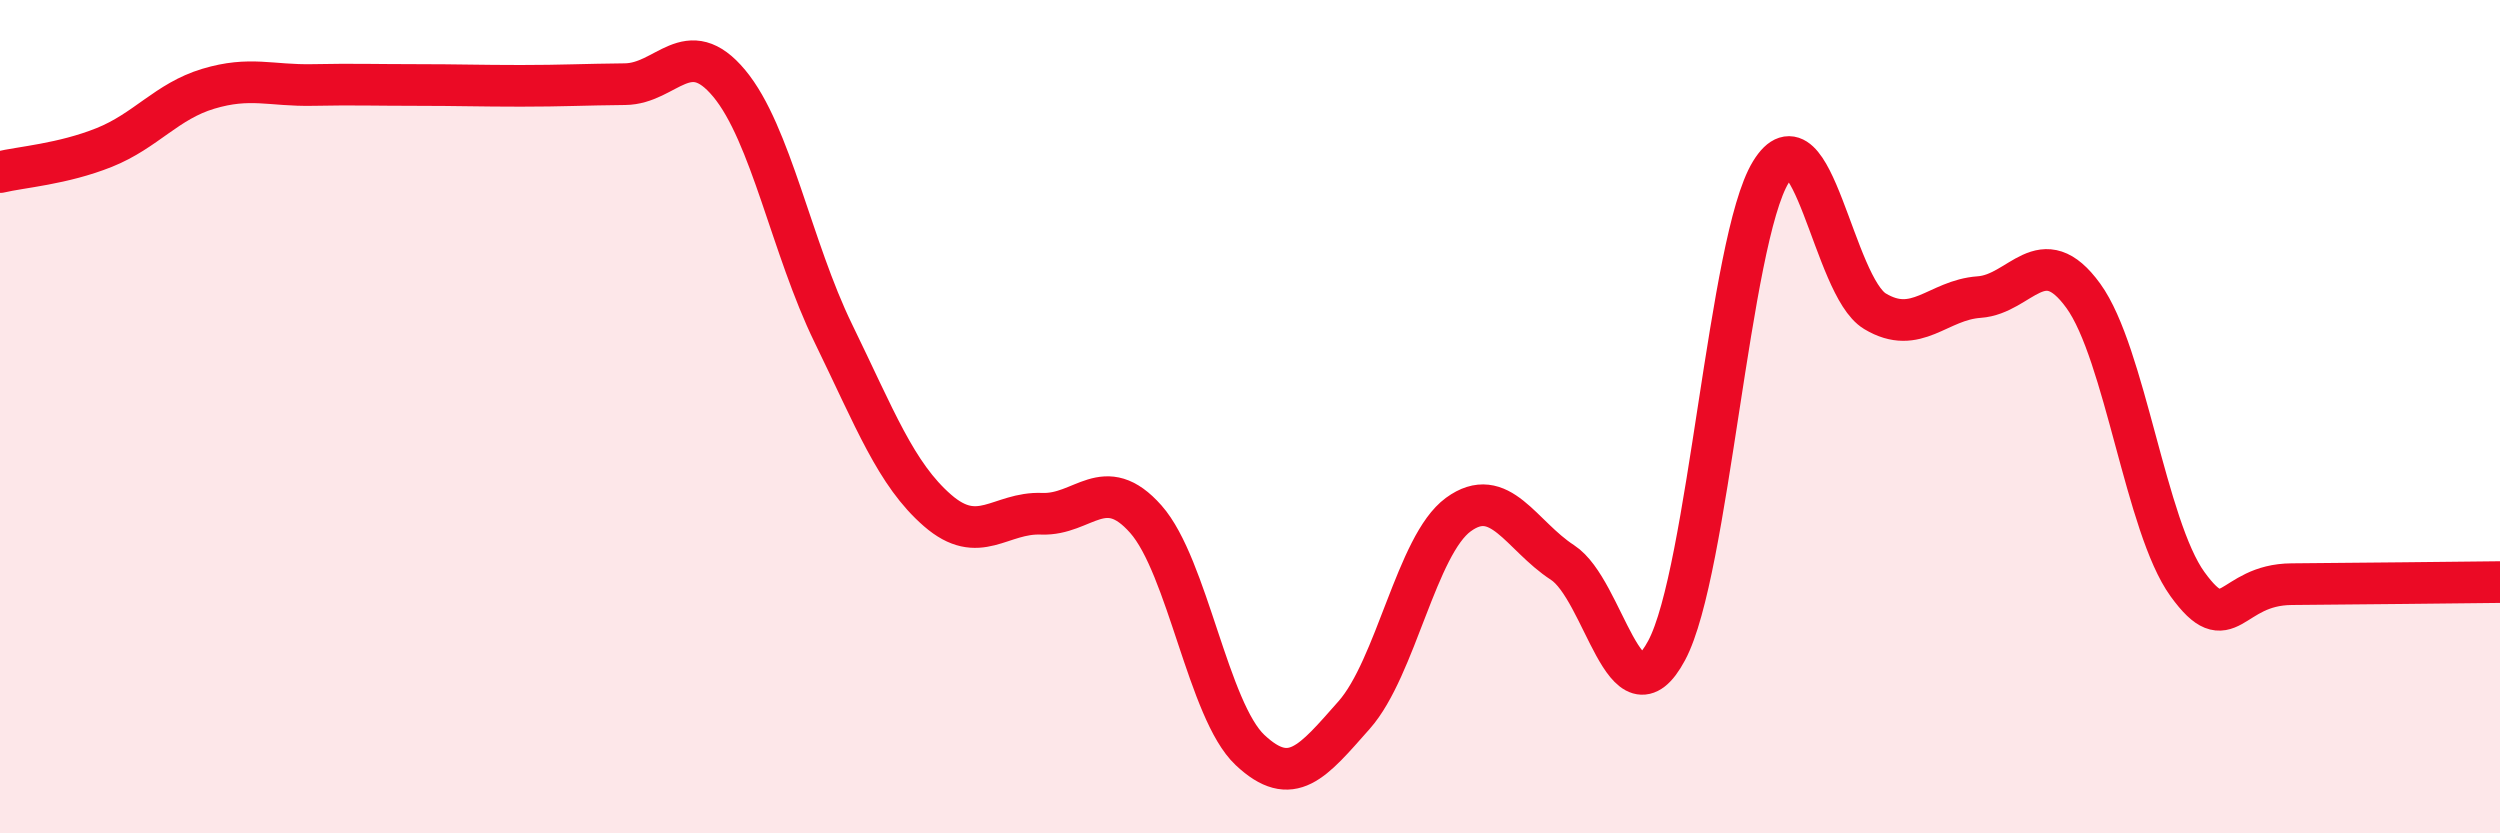
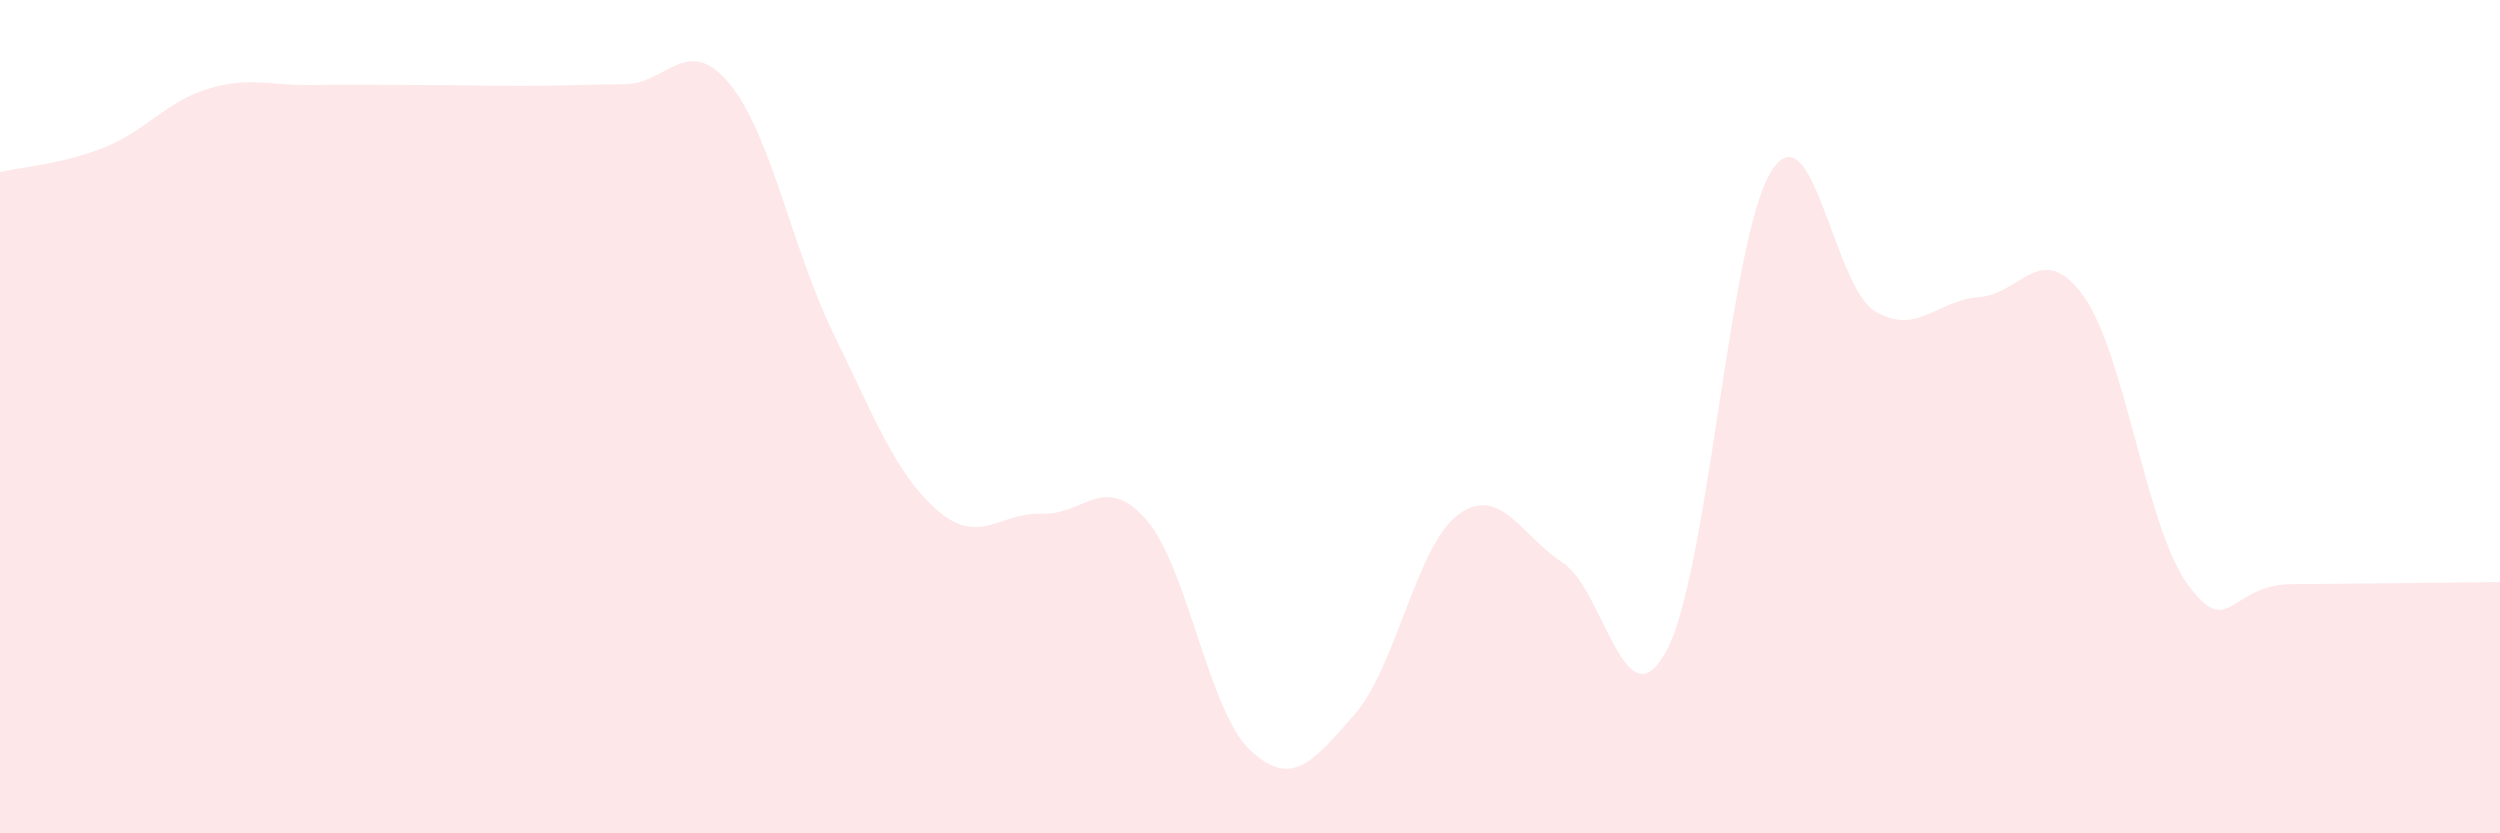
<svg xmlns="http://www.w3.org/2000/svg" width="60" height="20" viewBox="0 0 60 20">
-   <path d="M 0,4.13 C 0.5,4.01 1.5,3.94 2.5,3.54 C 3.5,3.14 4,2.43 5,2.13 C 6,1.83 6.5,2.06 7.5,2.04 C 8.5,2.02 9,2.04 10,2.04 C 11,2.04 11.5,2.06 12.5,2.06 C 13.5,2.06 14,2.03 15,2.02 C 16,2.01 16.5,0.8 17.5,2 C 18.5,3.2 19,5.95 20,8 C 21,10.05 21.5,11.38 22.5,12.25 C 23.5,13.12 24,12.29 25,12.33 C 26,12.37 26.5,11.33 27.5,12.46 C 28.5,13.59 29,17.06 30,18 C 31,18.94 31.5,18.29 32.5,17.16 C 33.5,16.03 34,13.08 35,12.35 C 36,11.62 36.5,12.85 37.5,13.5 C 38.5,14.15 39,17.48 40,15.61 C 41,13.74 41.5,5.76 42.5,4.13 C 43.5,2.5 44,6.87 45,7.47 C 46,8.07 46.5,7.2 47.5,7.13 C 48.5,7.06 49,5.72 50,7.1 C 51,8.48 51.5,12.64 52.5,14.02 C 53.5,15.4 53.5,14.03 55,14.02 C 56.5,14.01 59,13.98 60,13.97L60 20L0 20Z" fill="#EB0A25" opacity="0.1" stroke-linecap="round" stroke-linejoin="round" />
-   <path d="M 0,4.13 C 0.5,4.01 1.5,3.94 2.5,3.54 C 3.5,3.14 4,2.43 5,2.13 C 6,1.83 6.5,2.06 7.5,2.04 C 8.5,2.02 9,2.04 10,2.04 C 11,2.04 11.5,2.06 12.5,2.06 C 13.5,2.06 14,2.03 15,2.02 C 16,2.01 16.5,0.8 17.5,2 C 18.5,3.2 19,5.95 20,8 C 21,10.05 21.5,11.38 22.5,12.25 C 23.5,13.12 24,12.29 25,12.33 C 26,12.37 26.5,11.33 27.5,12.46 C 28.5,13.59 29,17.06 30,18 C 31,18.94 31.5,18.29 32.5,17.16 C 33.5,16.03 34,13.08 35,12.35 C 36,11.62 36.5,12.85 37.5,13.5 C 38.5,14.15 39,17.48 40,15.61 C 41,13.74 41.5,5.76 42.5,4.13 C 43.5,2.5 44,6.87 45,7.47 C 46,8.07 46.5,7.2 47.5,7.13 C 48.5,7.06 49,5.72 50,7.1 C 51,8.48 51.5,12.64 52.5,14.02 C 53.5,15.4 53.5,14.03 55,14.02 C 56.5,14.01 59,13.98 60,13.97" stroke="#EB0A25" stroke-width="1" fill="none" stroke-linecap="round" stroke-linejoin="round" />
+   <path d="M 0,4.13 C 0.5,4.01 1.5,3.94 2.5,3.54 C 3.5,3.14 4,2.43 5,2.13 C 6,1.83 6.5,2.06 7.5,2.04 C 8.5,2.02 9,2.04 10,2.04 C 11,2.04 11.5,2.06 12.5,2.06 C 13.5,2.06 14,2.03 15,2.02 C 16,2.01 16.5,0.8 17.5,2 C 18.5,3.2 19,5.95 20,8 C 21,10.05 21.5,11.38 22.5,12.25 C 23.5,13.12 24,12.29 25,12.33 C 26,12.37 26.5,11.33 27.5,12.46 C 28.5,13.59 29,17.06 30,18 C 31,18.94 31.5,18.29 32.5,17.16 C 33.5,16.03 34,13.08 35,12.35 C 36,11.62 36.5,12.85 37.5,13.5 C 38.5,14.15 39,17.48 40,15.61 C 41,13.74 41.5,5.76 42.5,4.13 C 43.5,2.5 44,6.87 45,7.47 C 46,8.07 46.5,7.2 47.5,7.13 C 48.5,7.06 49,5.72 50,7.1 C 51,8.48 51.5,12.64 52.5,14.02 C 53.5,15.4 53.5,14.03 55,14.02 C 56.5,14.01 59,13.98 60,13.97L60 20L0 20" fill="#EB0A25" opacity="0.1" stroke-linecap="round" stroke-linejoin="round" />
</svg>